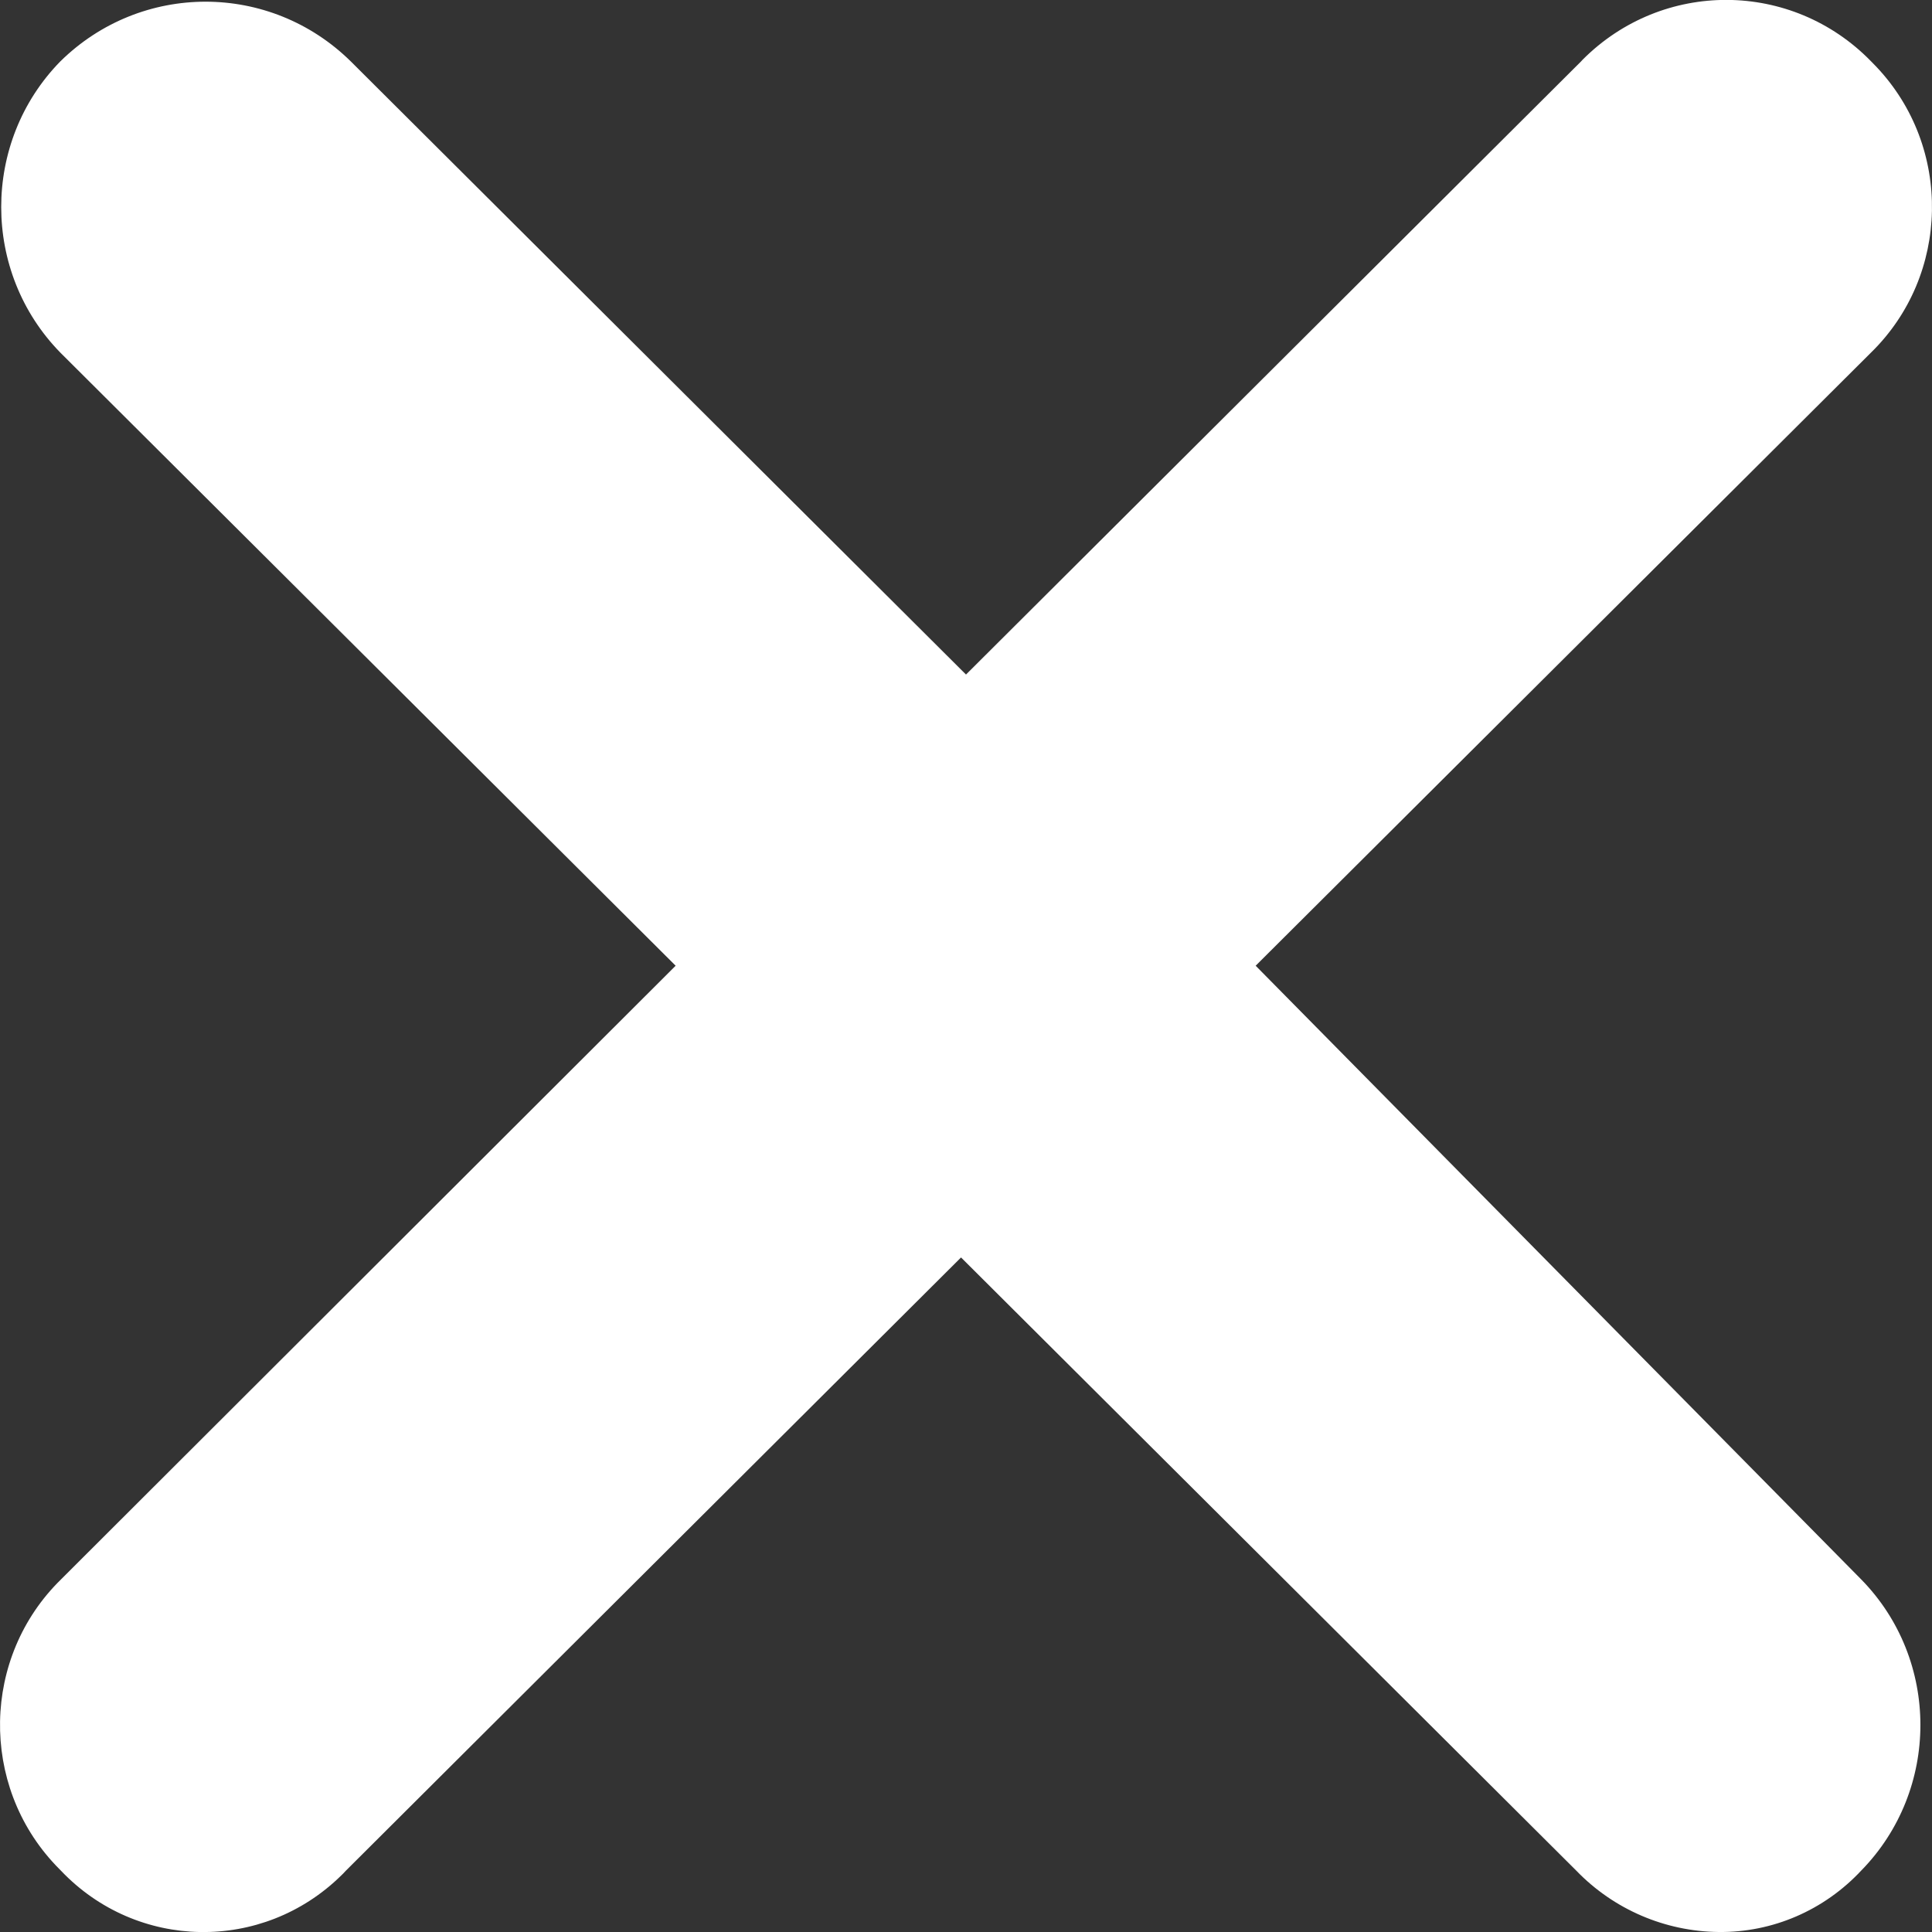
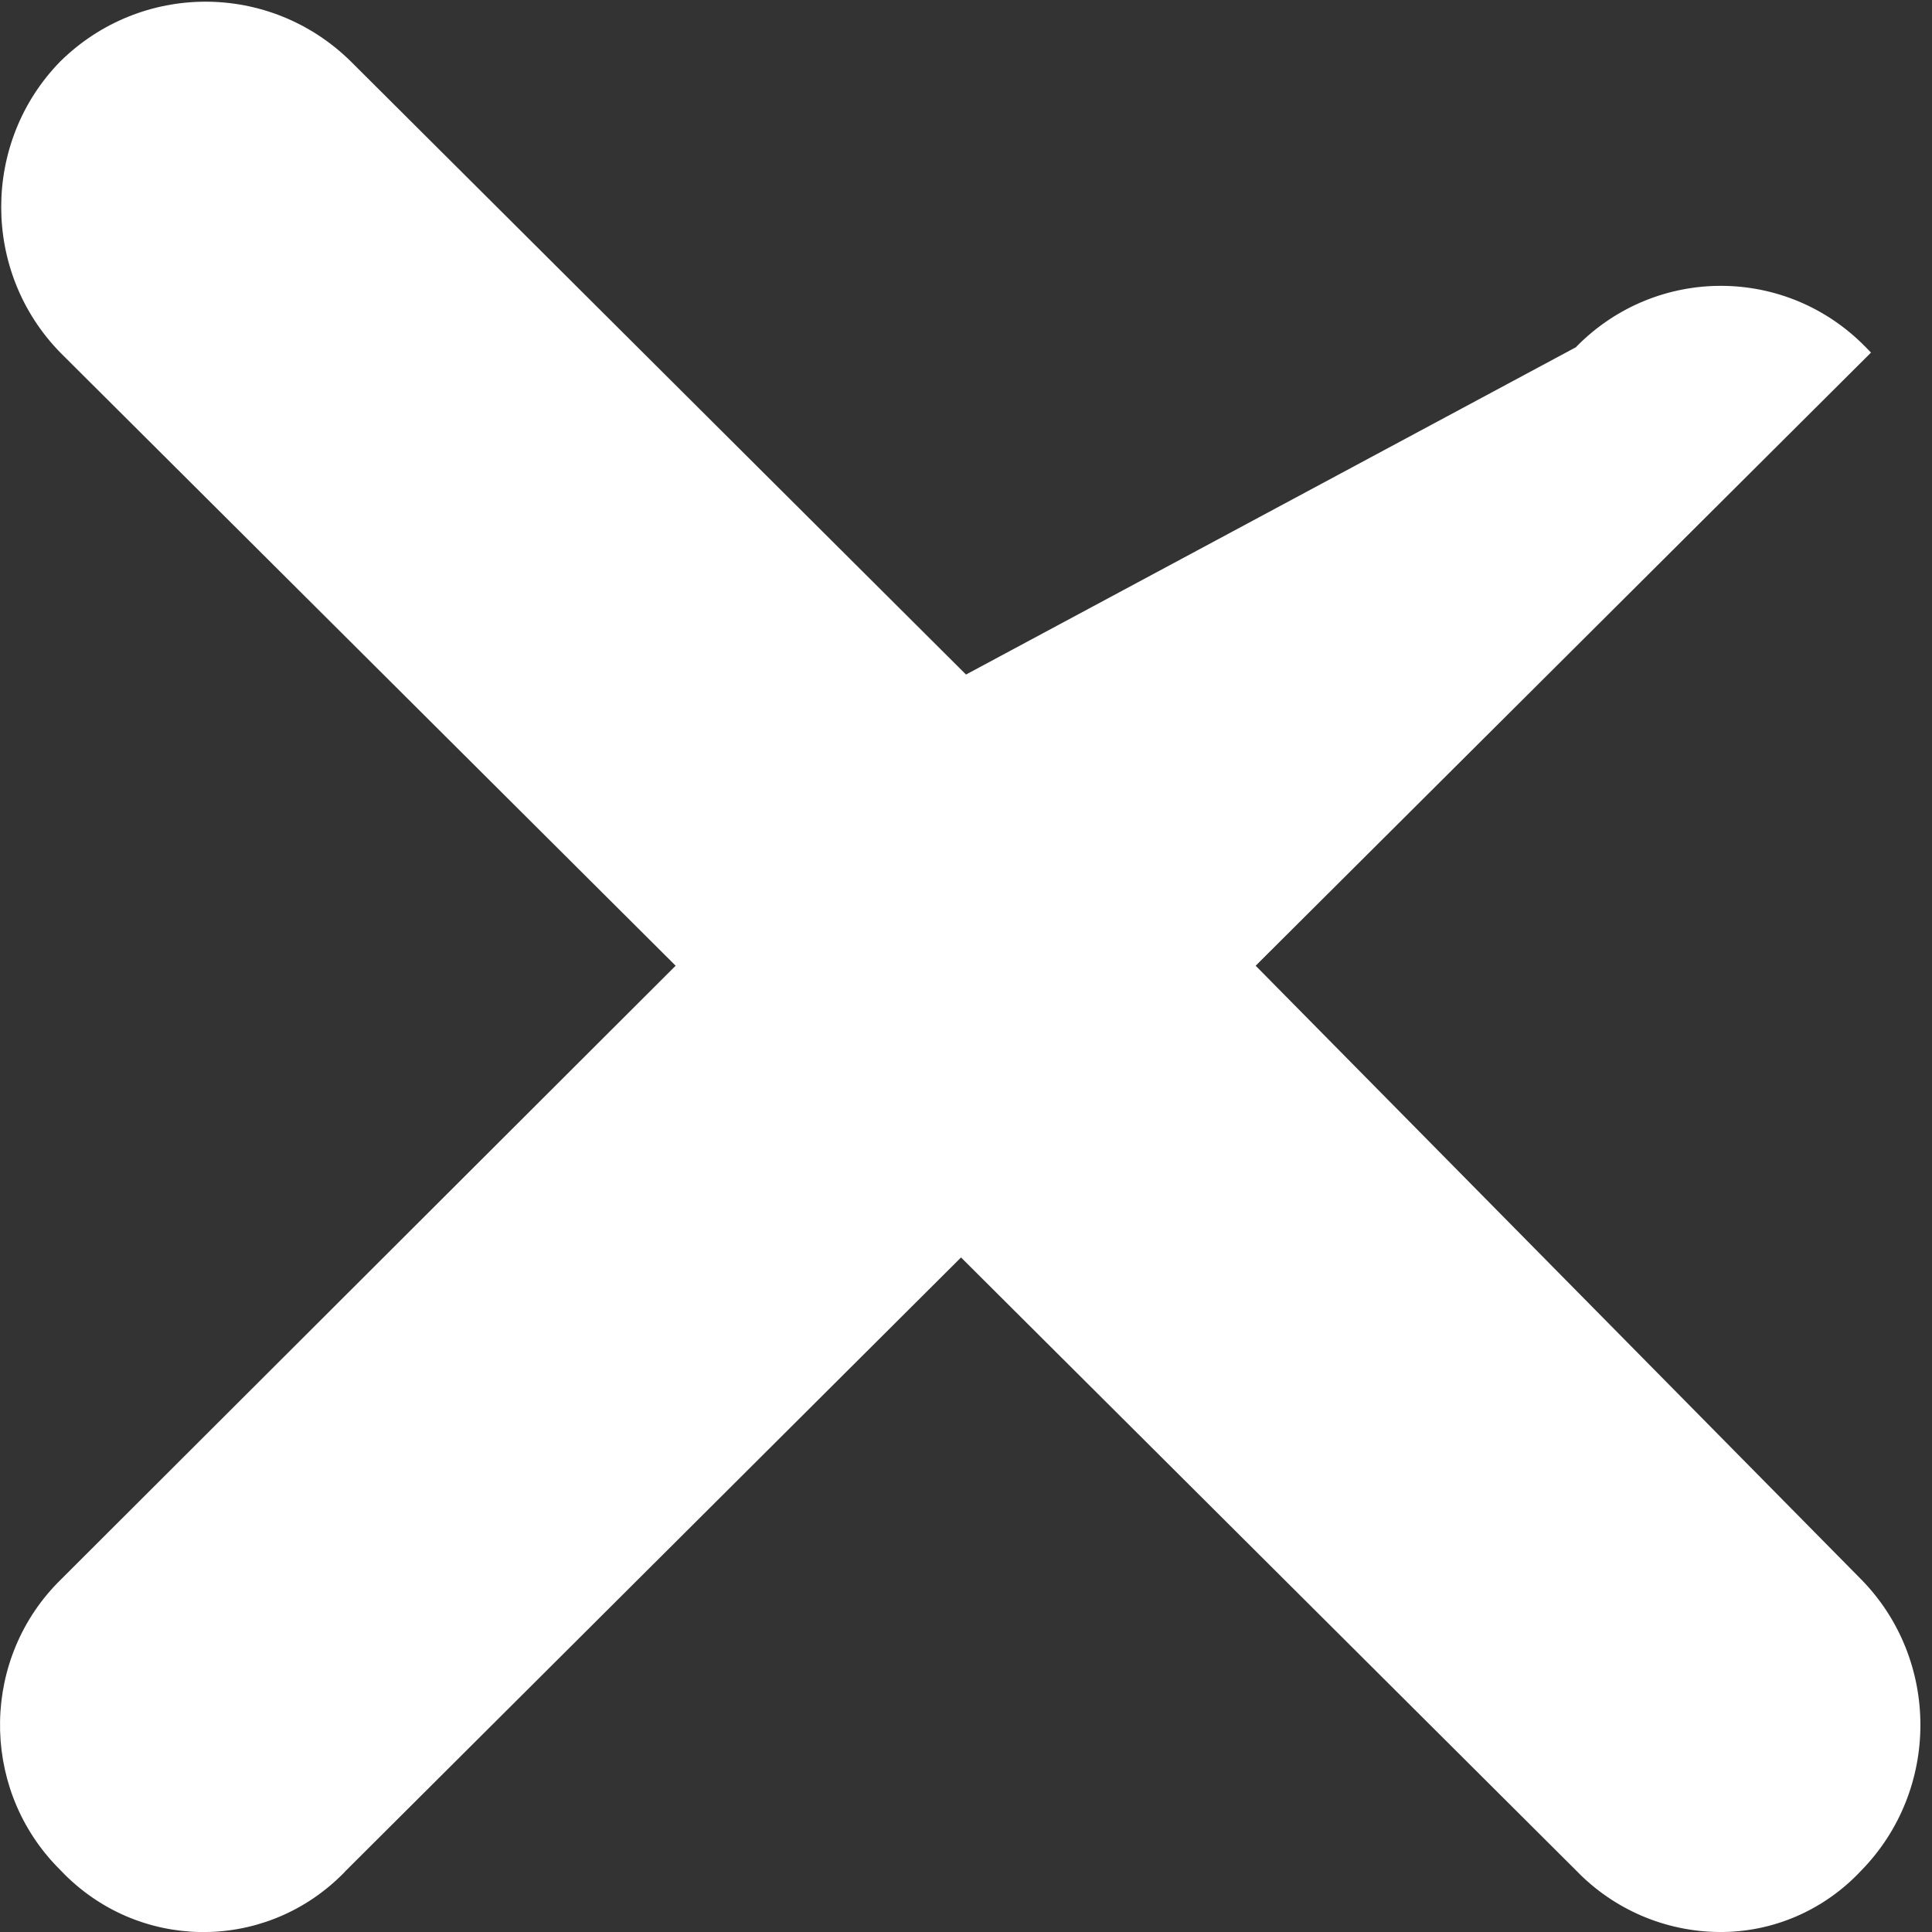
<svg xmlns="http://www.w3.org/2000/svg" version="1.1" id="close" x="0px" y="0px" viewBox="0 0 14 14" style="enable-background:new 0 0 14 14;" xml:space="preserve">
  <rect x="0" y="0" width="14" height="14" fill="#333333" stroke="none" />
  <style type="text/css">
	.st0{fill-rule:evenodd;clip-rule:evenodd;fill:#ffffff;}
</style>
-   <path class="st0" d="M9.099,6.998l4.459-4.443c0.574-0.561,0.591-1.489,0.038-2.072  c-0.012-0.013-0.025-0.026-0.038-0.039c-0.574-0.589-1.51-0.593-2.09-0.011  c-0.004,0.004-0.007,0.007-0.01,0.011L7,4.888L2.542,0.445c-0.586-0.577-1.519-0.577-2.105,0  c-0.571,0.584-0.571,1.526,0,2.11l4.459,4.443l-4.454,4.447c-0.574,0.561-0.591,1.489-0.038,2.072  c0.012,0.013,0.025,0.026,0.038,0.039c0.551,0.579,1.46,0.594,2.03,0.035  c0.012-0.011,0.023-0.023,0.034-0.035L6.964,9.112l4.458,4.443c0.272,0.282,0.644,0.441,1.033,0.445  c0.39,0.004,0.763-0.157,1.032-0.445c0.572-0.584,0.572-1.527,0-2.11L9.099,6.998z" />
+   <path class="st0" d="M9.099,6.998l4.459-4.443c-0.012-0.013-0.025-0.026-0.038-0.039c-0.574-0.589-1.51-0.593-2.09-0.011  c-0.004,0.004-0.007,0.007-0.01,0.011L7,4.888L2.542,0.445c-0.586-0.577-1.519-0.577-2.105,0  c-0.571,0.584-0.571,1.526,0,2.11l4.459,4.443l-4.454,4.447c-0.574,0.561-0.591,1.489-0.038,2.072  c0.012,0.013,0.025,0.026,0.038,0.039c0.551,0.579,1.46,0.594,2.03,0.035  c0.012-0.011,0.023-0.023,0.034-0.035L6.964,9.112l4.458,4.443c0.272,0.282,0.644,0.441,1.033,0.445  c0.39,0.004,0.763-0.157,1.032-0.445c0.572-0.584,0.572-1.527,0-2.11L9.099,6.998z" />
</svg>